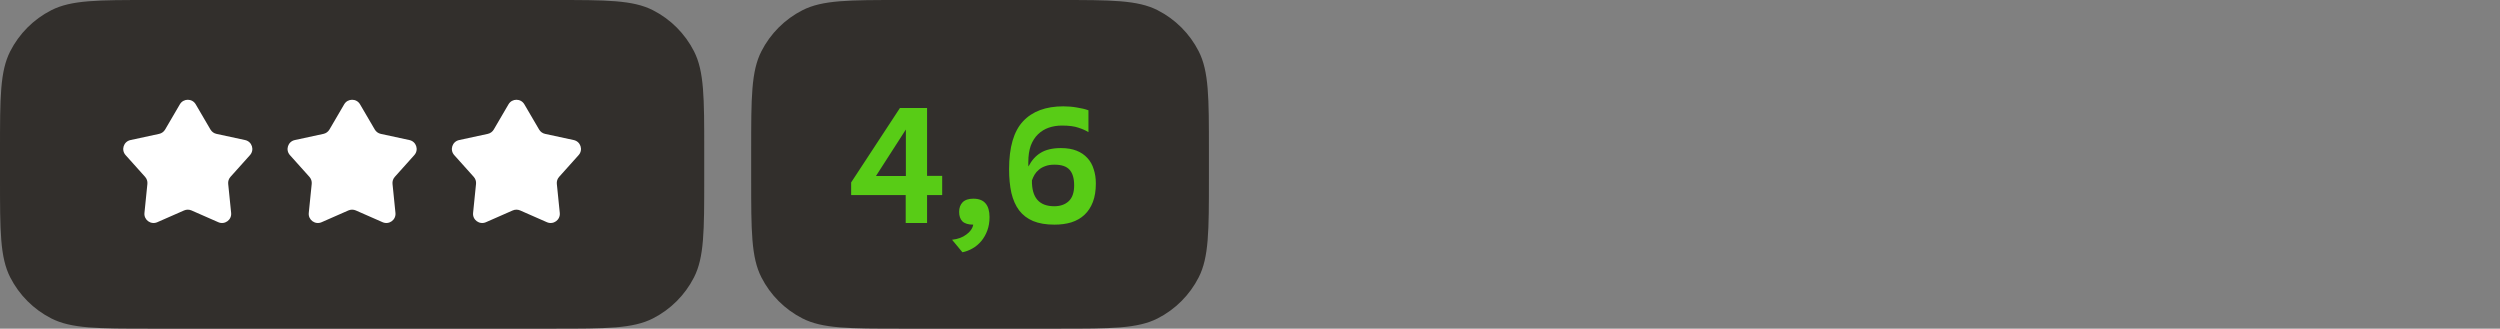
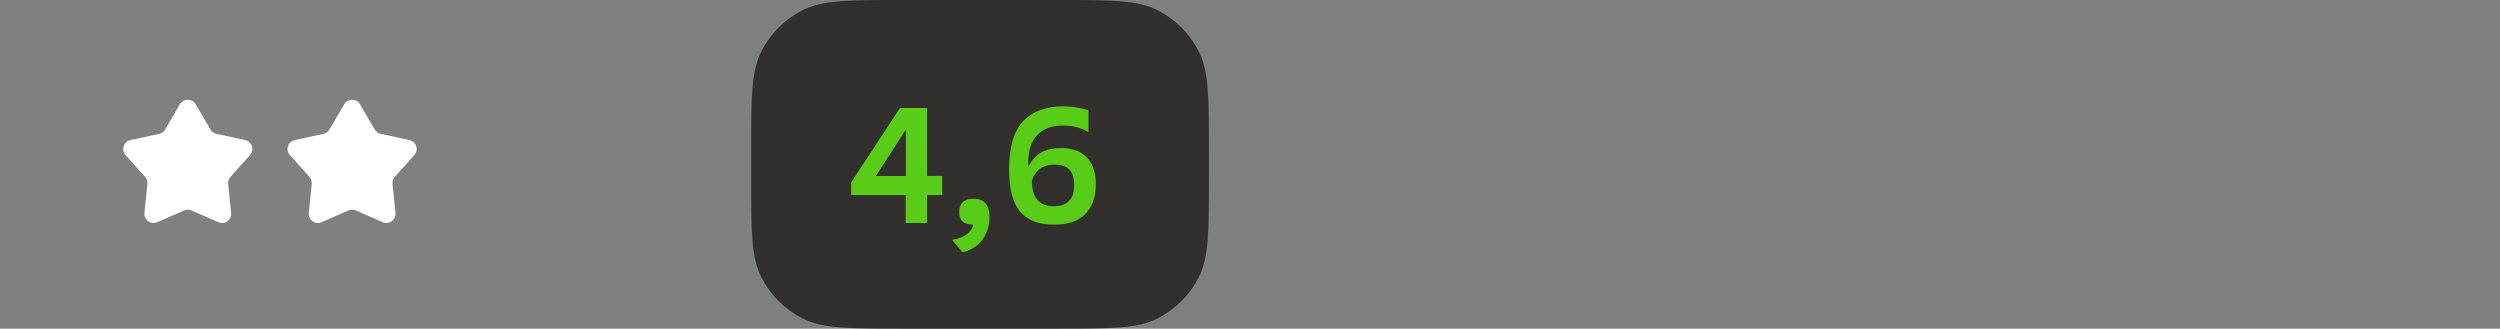
<svg xmlns="http://www.w3.org/2000/svg" width="213" height="28" viewBox="0 0 213 28" fill="none">
  <rect x="0" y="0" width="213" height="28" fill="#808080" stroke="none" />
-   <path d="M0 12.8C0 8.32 0 6.079 0.872 4.368C1.639 2.863 2.863 1.639 4.368 0.872C6.079 0 8.32 0 12.8 0H47.2C51.68 0 53.921 0 55.632 0.872C57.137 1.639 58.361 2.863 59.128 4.368C60 6.079 60 8.32 60 12.8V15.2C60 19.68 60 21.921 59.128 23.632C58.361 25.137 57.137 26.361 55.632 27.128C53.921 28 51.68 28 47.2 28H12.8C8.32 28 6.079 28 4.368 27.128C2.863 26.361 1.639 25.137 0.872 23.632C0 21.921 0 19.68 0 15.2V12.8Z" fill="#322F2C" />
  <path d="M15.325 8.887C15.626 8.371 16.374 8.371 16.675 8.887L17.932 11.037C18.043 11.226 18.228 11.36 18.442 11.406L20.883 11.933C21.469 12.059 21.7 12.768 21.301 13.213L19.637 15.069C19.49 15.232 19.42 15.448 19.442 15.666L19.693 18.142C19.754 18.735 19.149 19.173 18.601 18.933L16.315 17.929C16.114 17.841 15.886 17.841 15.685 17.929L13.399 18.933C12.851 19.173 12.246 18.735 12.307 18.142L12.558 15.666C12.58 15.448 12.51 15.232 12.363 15.069L10.699 13.213C10.3 12.768 10.531 12.059 11.117 11.933L13.558 11.406C13.772 11.36 13.957 11.226 14.068 11.037L15.325 8.887Z" fill="white" />
  <path d="M29.325 8.887C29.626 8.371 30.374 8.371 30.675 8.887L31.932 11.037C32.043 11.226 32.228 11.36 32.442 11.406L34.883 11.933C35.469 12.059 35.7 12.768 35.301 13.213L33.637 15.069C33.49 15.232 33.42 15.448 33.442 15.666L33.693 18.142C33.754 18.735 33.149 19.173 32.6 18.933L30.315 17.929C30.114 17.841 29.886 17.841 29.685 17.929L27.399 18.933C26.851 19.173 26.246 18.735 26.307 18.142L26.558 15.666C26.58 15.448 26.51 15.232 26.363 15.069L24.699 13.213C24.3 12.768 24.531 12.059 25.117 11.933L27.558 11.406C27.772 11.36 27.957 11.226 28.068 11.037L29.325 8.887Z" fill="white" />
-   <path d="M43.325 8.887C43.626 8.371 44.374 8.371 44.675 8.887L45.932 11.037C46.043 11.226 46.228 11.36 46.442 11.406L48.883 11.933C49.469 12.059 49.7 12.768 49.301 13.213L47.637 15.069C47.49 15.232 47.42 15.448 47.442 15.666L47.693 18.142C47.754 18.735 47.149 19.173 46.6 18.933L44.315 17.929C44.114 17.841 43.886 17.841 43.685 17.929L41.4 18.933C40.851 19.173 40.246 18.735 40.307 18.142L40.558 15.666C40.58 15.448 40.51 15.232 40.363 15.069L38.699 13.213C38.3 12.768 38.531 12.059 39.117 11.933L41.558 11.406C41.772 11.36 41.957 11.226 42.068 11.037L43.325 8.887Z" fill="white" />
  <path d="M64 12.8C64 8.32 64 6.079 64.872 4.368C65.639 2.863 66.863 1.639 68.368 0.872C70.079 0 72.32 0 76.8 0H90.2C94.68 0 96.921 0 98.632 0.872C100.137 1.639 101.361 2.863 102.128 4.368C103 6.079 103 8.32 103 12.8V15.2C103 19.68 103 21.921 102.128 23.632C101.361 25.137 100.137 26.361 98.632 27.128C96.921 28 94.68 28 90.2 28H76.8C72.32 28 70.079 28 68.368 27.128C66.863 26.361 65.639 25.137 64.872 23.632C64 21.921 64 19.68 64 15.2V12.8Z" fill="#322F2C" />
  <path d="M72.518 15.542L76.676 9.2H78.986V14.982H80.274V16.62H78.986V19H77.166V16.62H72.518V15.542ZM77.18 11.034L74.632 14.996H77.18V11.034ZM81.116 20.428C81.611 20.372 82.017 20.223 82.334 19.98C82.661 19.747 82.857 19.467 82.922 19.14C82.502 19.14 82.194 19.047 81.998 18.86C81.811 18.673 81.718 18.403 81.718 18.048C81.718 17.712 81.816 17.441 82.012 17.236C82.217 17.031 82.521 16.928 82.922 16.928C83.398 16.928 83.748 17.063 83.972 17.334C84.196 17.595 84.308 17.983 84.308 18.496C84.308 18.925 84.243 19.313 84.112 19.658C83.981 20.003 83.809 20.302 83.594 20.554C83.379 20.806 83.132 21.011 82.852 21.17C82.572 21.329 82.287 21.436 81.998 21.492L81.116 20.428ZM89.838 19.14C89.12 19.14 88.513 19.037 88.018 18.832C87.533 18.627 87.136 18.323 86.828 17.922C86.53 17.521 86.31 17.026 86.17 16.438C86.04 15.85 85.974 15.173 85.974 14.408C85.974 12.541 86.371 11.183 87.164 10.334C87.958 9.485 89.101 9.06 90.594 9.06C90.996 9.06 91.378 9.093 91.742 9.158C92.116 9.214 92.447 9.293 92.736 9.396V11.258C92.512 11.118 92.228 10.992 91.882 10.88C91.537 10.759 91.07 10.698 90.482 10.698C90.072 10.698 89.694 10.759 89.348 10.88C89.003 11.001 88.7 11.188 88.438 11.44C88.177 11.692 87.972 12.014 87.822 12.406C87.682 12.798 87.612 13.269 87.612 13.82C87.612 13.941 87.612 14.021 87.612 14.058C87.612 14.095 87.617 14.137 87.626 14.184C87.888 13.671 88.233 13.283 88.662 13.022C89.101 12.751 89.68 12.616 90.398 12.616C90.912 12.616 91.355 12.691 91.728 12.84C92.102 12.989 92.41 13.199 92.652 13.47C92.895 13.731 93.072 14.049 93.184 14.422C93.306 14.786 93.366 15.187 93.366 15.626C93.366 16.242 93.282 16.769 93.114 17.208C92.946 17.647 92.708 18.011 92.4 18.3C92.092 18.589 91.719 18.804 91.28 18.944C90.851 19.075 90.37 19.14 89.838 19.14ZM87.92 15.374C87.902 16.839 88.536 17.572 89.824 17.572C90.328 17.572 90.734 17.432 91.042 17.152C91.36 16.863 91.518 16.41 91.518 15.794C91.518 15.197 91.388 14.753 91.126 14.464C90.874 14.175 90.445 14.03 89.838 14.03C89.53 14.03 89.269 14.072 89.054 14.156C88.84 14.231 88.658 14.333 88.508 14.464C88.359 14.585 88.238 14.725 88.144 14.884C88.051 15.043 87.976 15.206 87.92 15.374Z" fill="#58CC16" />
</svg>